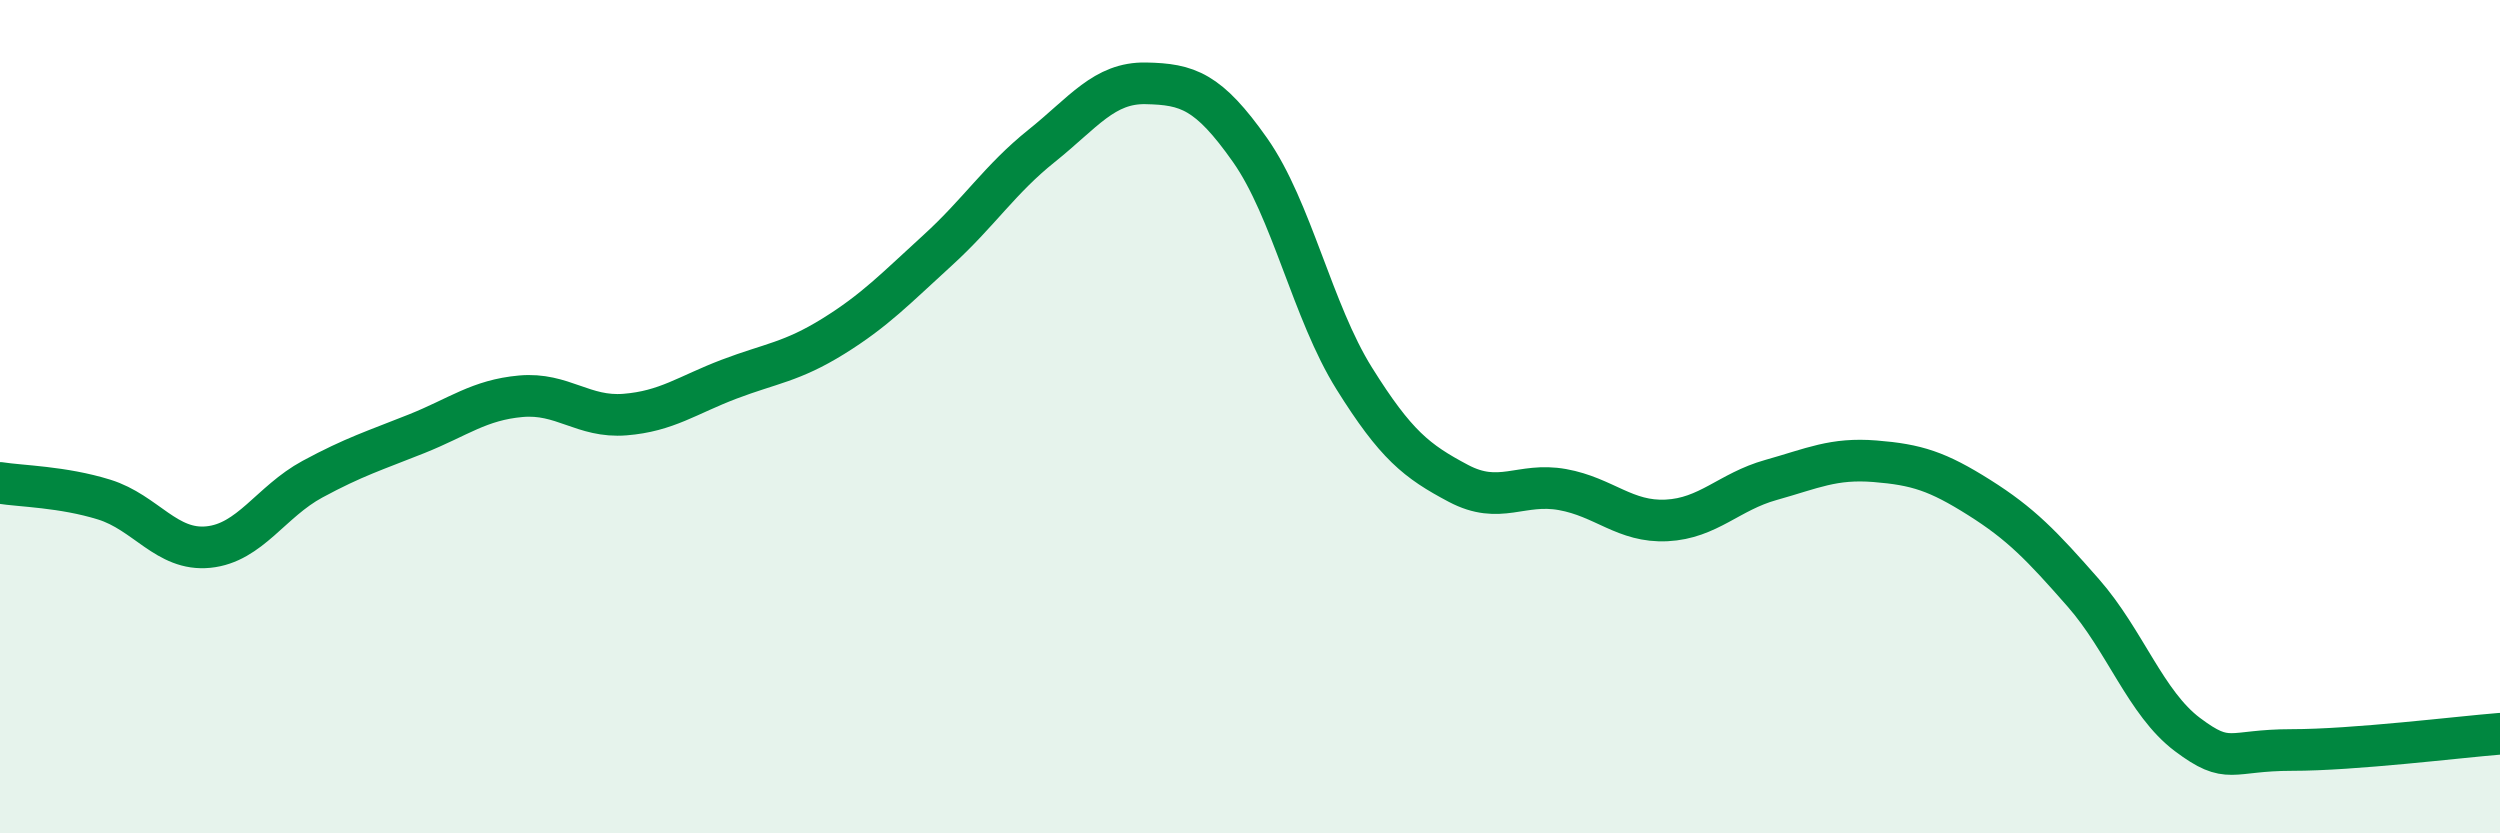
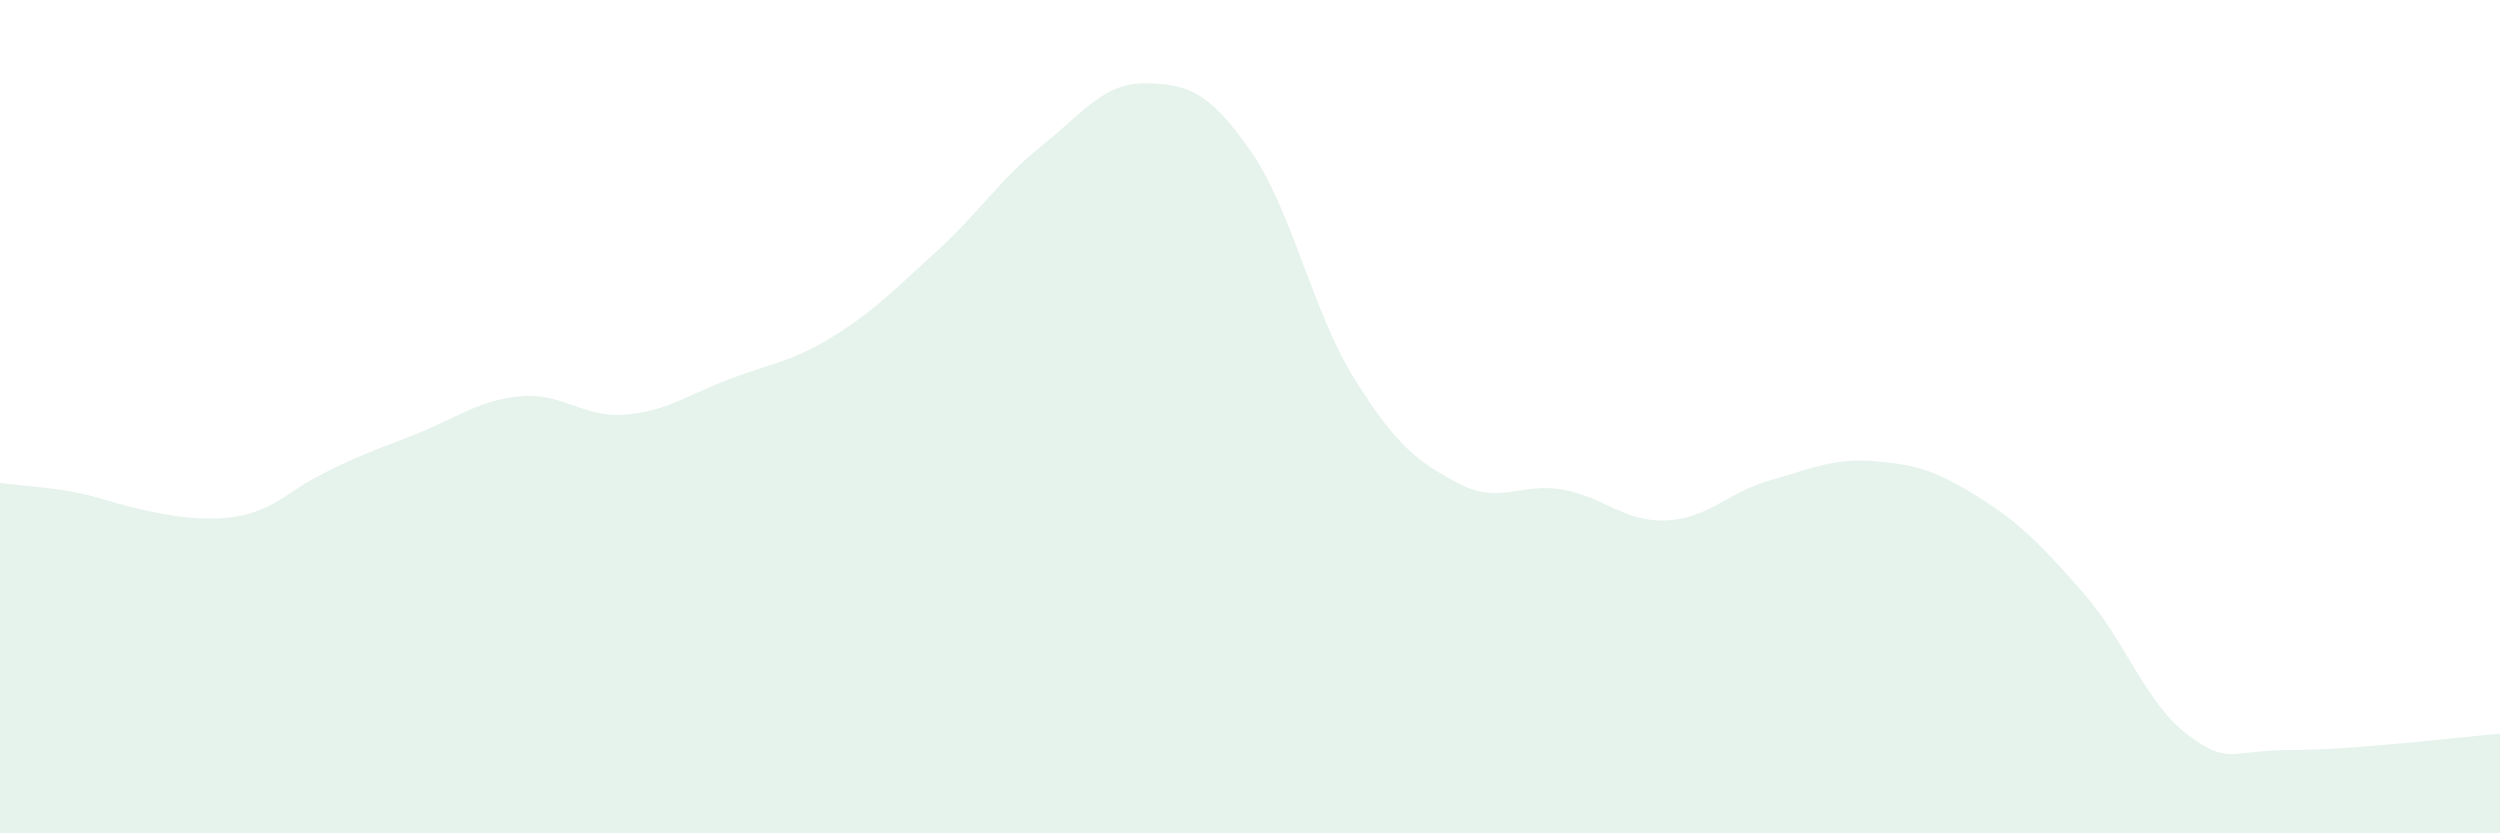
<svg xmlns="http://www.w3.org/2000/svg" width="60" height="20" viewBox="0 0 60 20">
-   <path d="M 0,11.59 C 0.5,11.67 1.5,11.68 2.5,11.99 C 3.5,12.3 4,13.23 5,13.13 C 6,13.03 6.5,12.04 7.5,11.5 C 8.5,10.96 9,10.81 10,10.41 C 11,10.01 11.5,9.6 12.5,9.51 C 13.5,9.42 14,10.03 15,9.95 C 16,9.87 16.5,9.48 17.5,9.1 C 18.5,8.72 19,8.69 20,8.07 C 21,7.45 21.5,6.92 22.5,6.01 C 23.5,5.1 24,4.3 25,3.5 C 26,2.7 26.5,1.98 27.5,2 C 28.5,2.02 29,2.18 30,3.6 C 31,5.02 31.5,7.48 32.5,9.08 C 33.5,10.68 34,11.07 35,11.6 C 36,12.13 36.5,11.57 37.5,11.75 C 38.5,11.93 39,12.54 40,12.49 C 41,12.44 41.5,11.8 42.5,11.52 C 43.5,11.24 44,10.99 45,11.07 C 46,11.15 46.5,11.31 47.5,11.94 C 48.5,12.57 49,13.09 50,14.23 C 51,15.37 51.5,16.88 52.5,17.63 C 53.5,18.38 53.5,18 55,18 C 56.5,18 59,17.69 60,17.61L60 20L0 20Z" fill="#008740" opacity="0.1" stroke-linecap="round" stroke-linejoin="round" />
-   <path d="M 0,11.59 C 0.5,11.67 1.5,11.68 2.5,11.99 C 3.5,12.3 4,13.23 5,13.13 C 6,13.03 6.5,12.04 7.5,11.5 C 8.5,10.96 9,10.81 10,10.41 C 11,10.01 11.5,9.6 12.5,9.51 C 13.5,9.42 14,10.03 15,9.95 C 16,9.87 16.5,9.48 17.5,9.1 C 18.5,8.72 19,8.69 20,8.07 C 21,7.45 21.5,6.92 22.5,6.01 C 23.5,5.1 24,4.3 25,3.5 C 26,2.7 26.5,1.98 27.5,2 C 28.5,2.02 29,2.18 30,3.6 C 31,5.02 31.5,7.48 32.5,9.08 C 33.5,10.68 34,11.07 35,11.6 C 36,12.13 36.5,11.57 37.5,11.75 C 38.5,11.93 39,12.54 40,12.49 C 41,12.44 41.5,11.8 42.5,11.52 C 43.5,11.24 44,10.99 45,11.07 C 46,11.15 46.5,11.31 47.5,11.94 C 48.5,12.57 49,13.09 50,14.23 C 51,15.37 51.5,16.88 52.5,17.63 C 53.5,18.38 53.5,18 55,18 C 56.5,18 59,17.69 60,17.61" stroke="#008740" stroke-width="1" fill="none" stroke-linecap="round" stroke-linejoin="round" />
+   <path d="M 0,11.59 C 0.5,11.67 1.5,11.68 2.5,11.99 C 6,13.03 6.5,12.04 7.5,11.5 C 8.5,10.96 9,10.81 10,10.41 C 11,10.01 11.5,9.6 12.5,9.51 C 13.5,9.42 14,10.03 15,9.95 C 16,9.87 16.5,9.48 17.5,9.1 C 18.5,8.72 19,8.69 20,8.07 C 21,7.45 21.5,6.92 22.5,6.01 C 23.5,5.1 24,4.3 25,3.5 C 26,2.7 26.5,1.98 27.5,2 C 28.5,2.02 29,2.18 30,3.6 C 31,5.02 31.5,7.48 32.5,9.08 C 33.5,10.68 34,11.07 35,11.6 C 36,12.13 36.5,11.57 37.5,11.75 C 38.5,11.93 39,12.54 40,12.49 C 41,12.44 41.5,11.8 42.5,11.52 C 43.5,11.24 44,10.99 45,11.07 C 46,11.15 46.5,11.31 47.5,11.94 C 48.5,12.57 49,13.09 50,14.23 C 51,15.37 51.5,16.88 52.5,17.63 C 53.5,18.38 53.5,18 55,18 C 56.5,18 59,17.69 60,17.61L60 20L0 20Z" fill="#008740" opacity="0.1" stroke-linecap="round" stroke-linejoin="round" />
</svg>